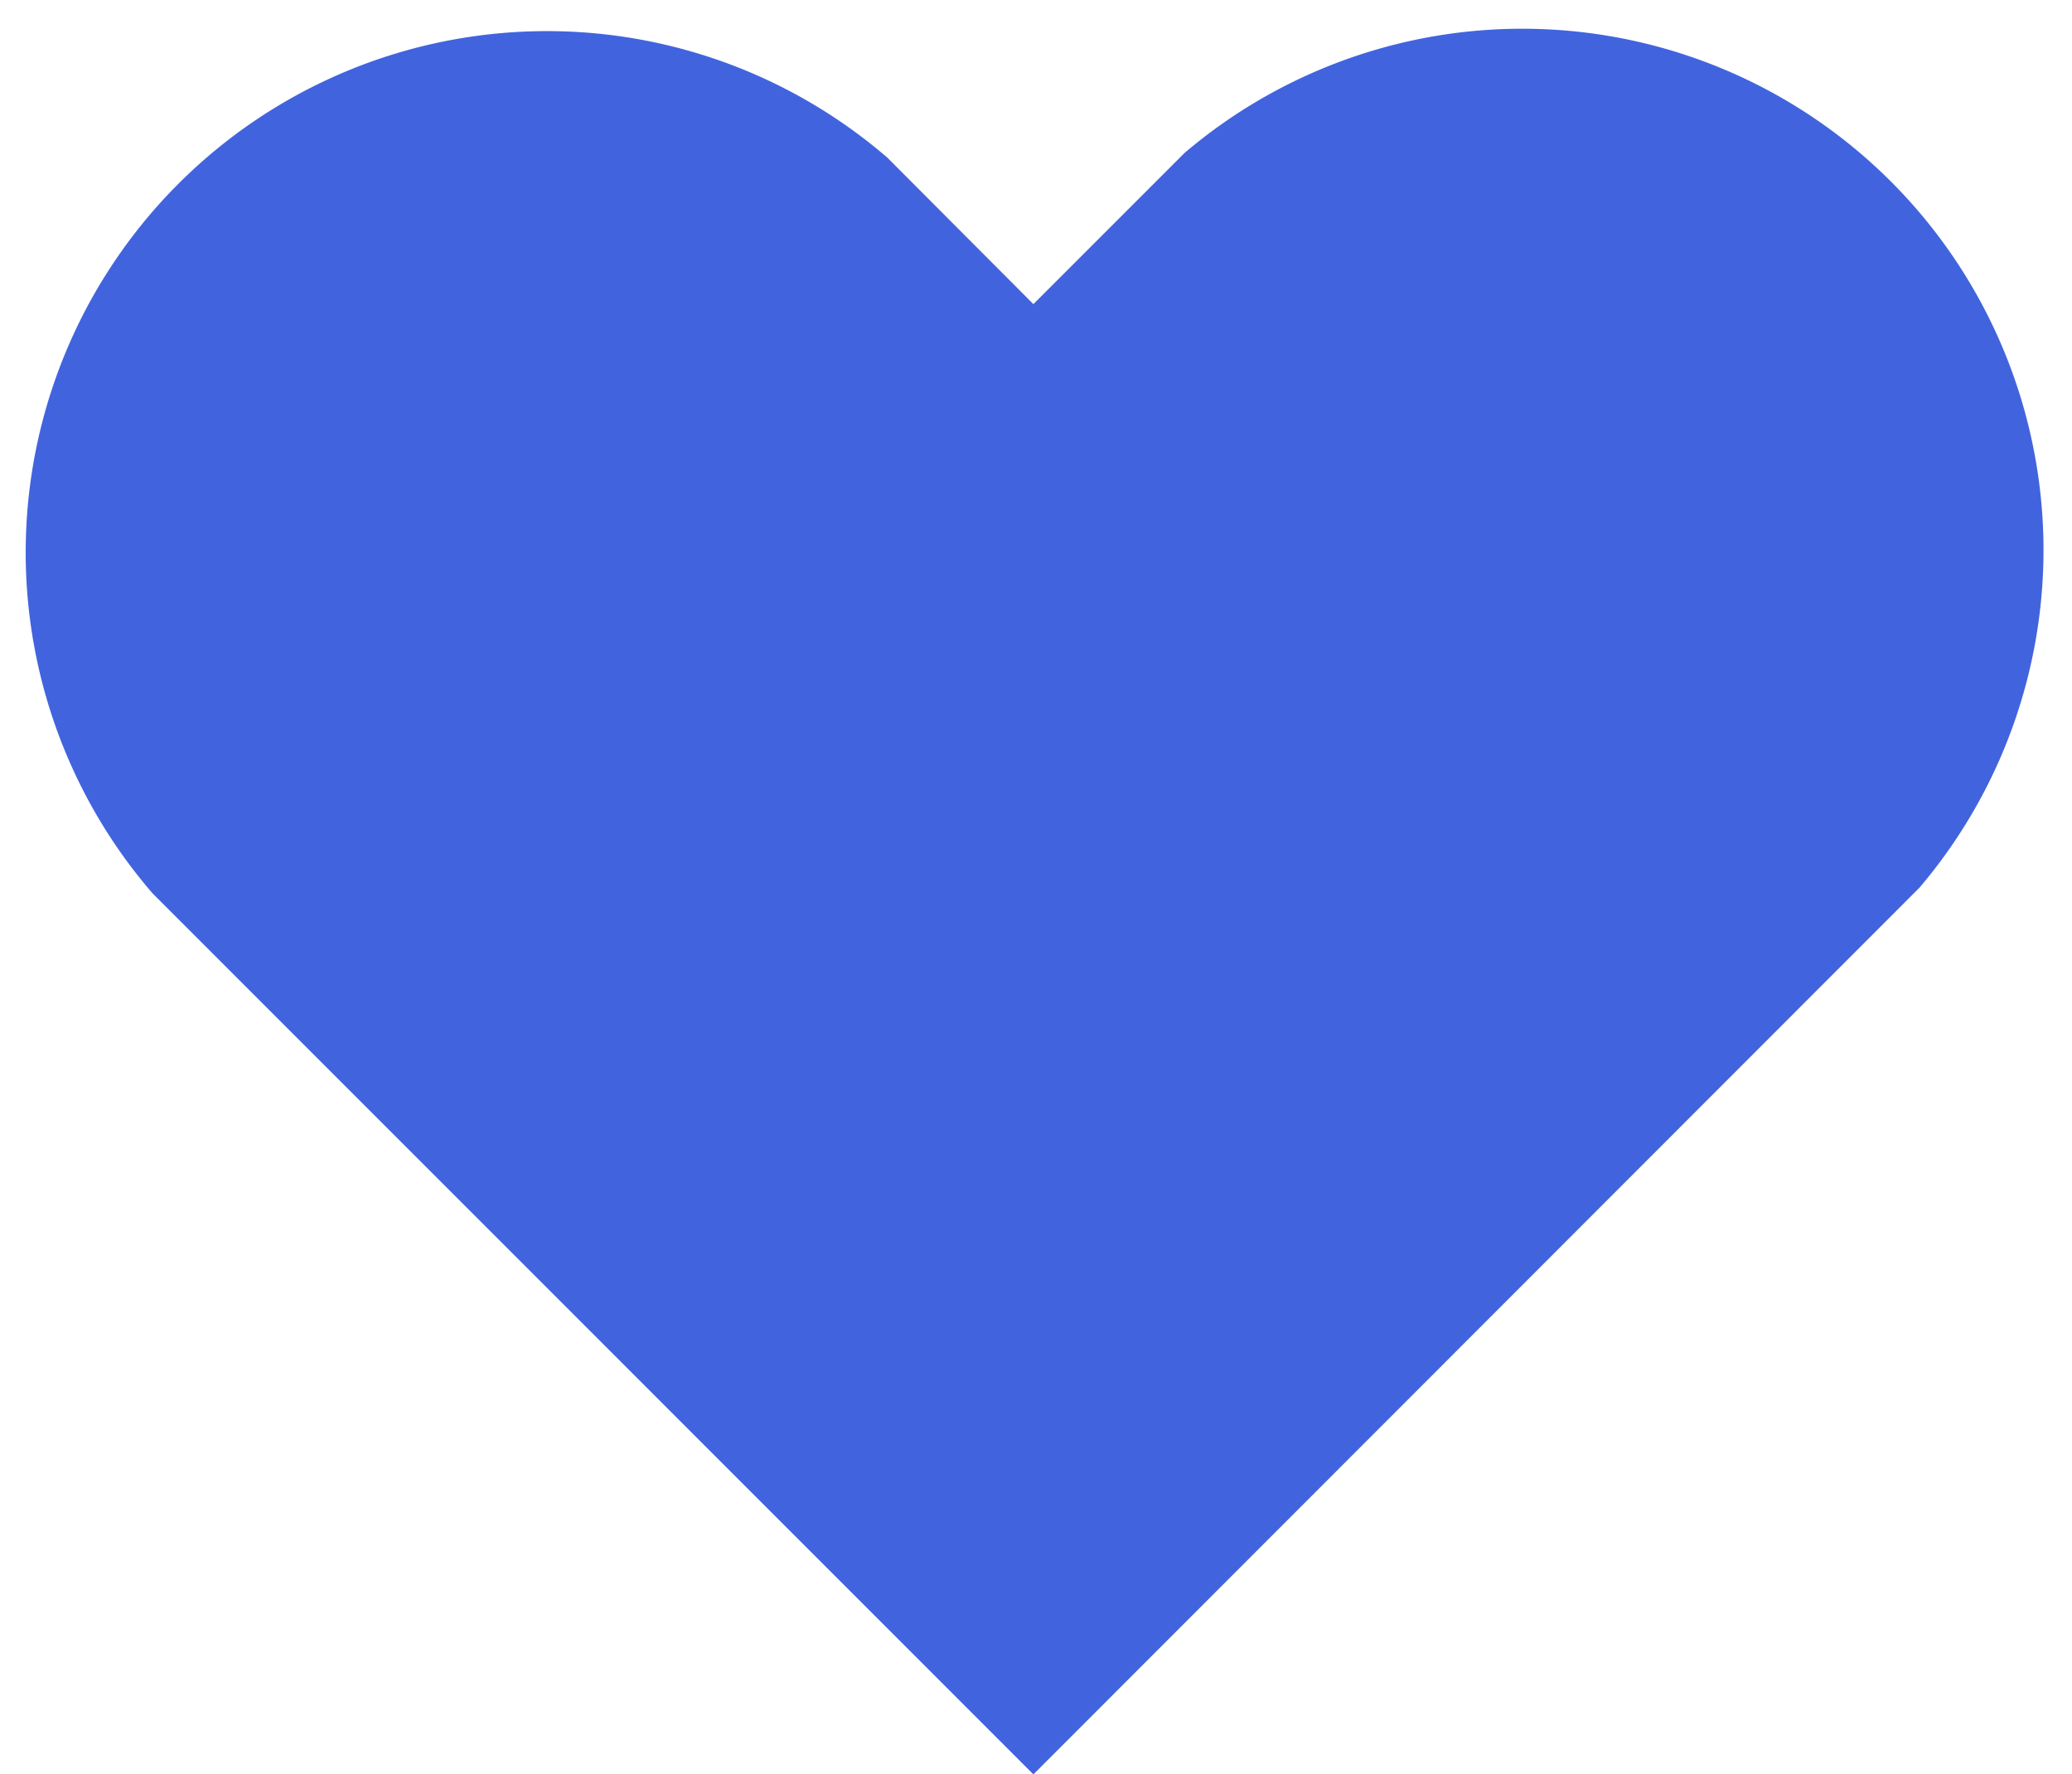
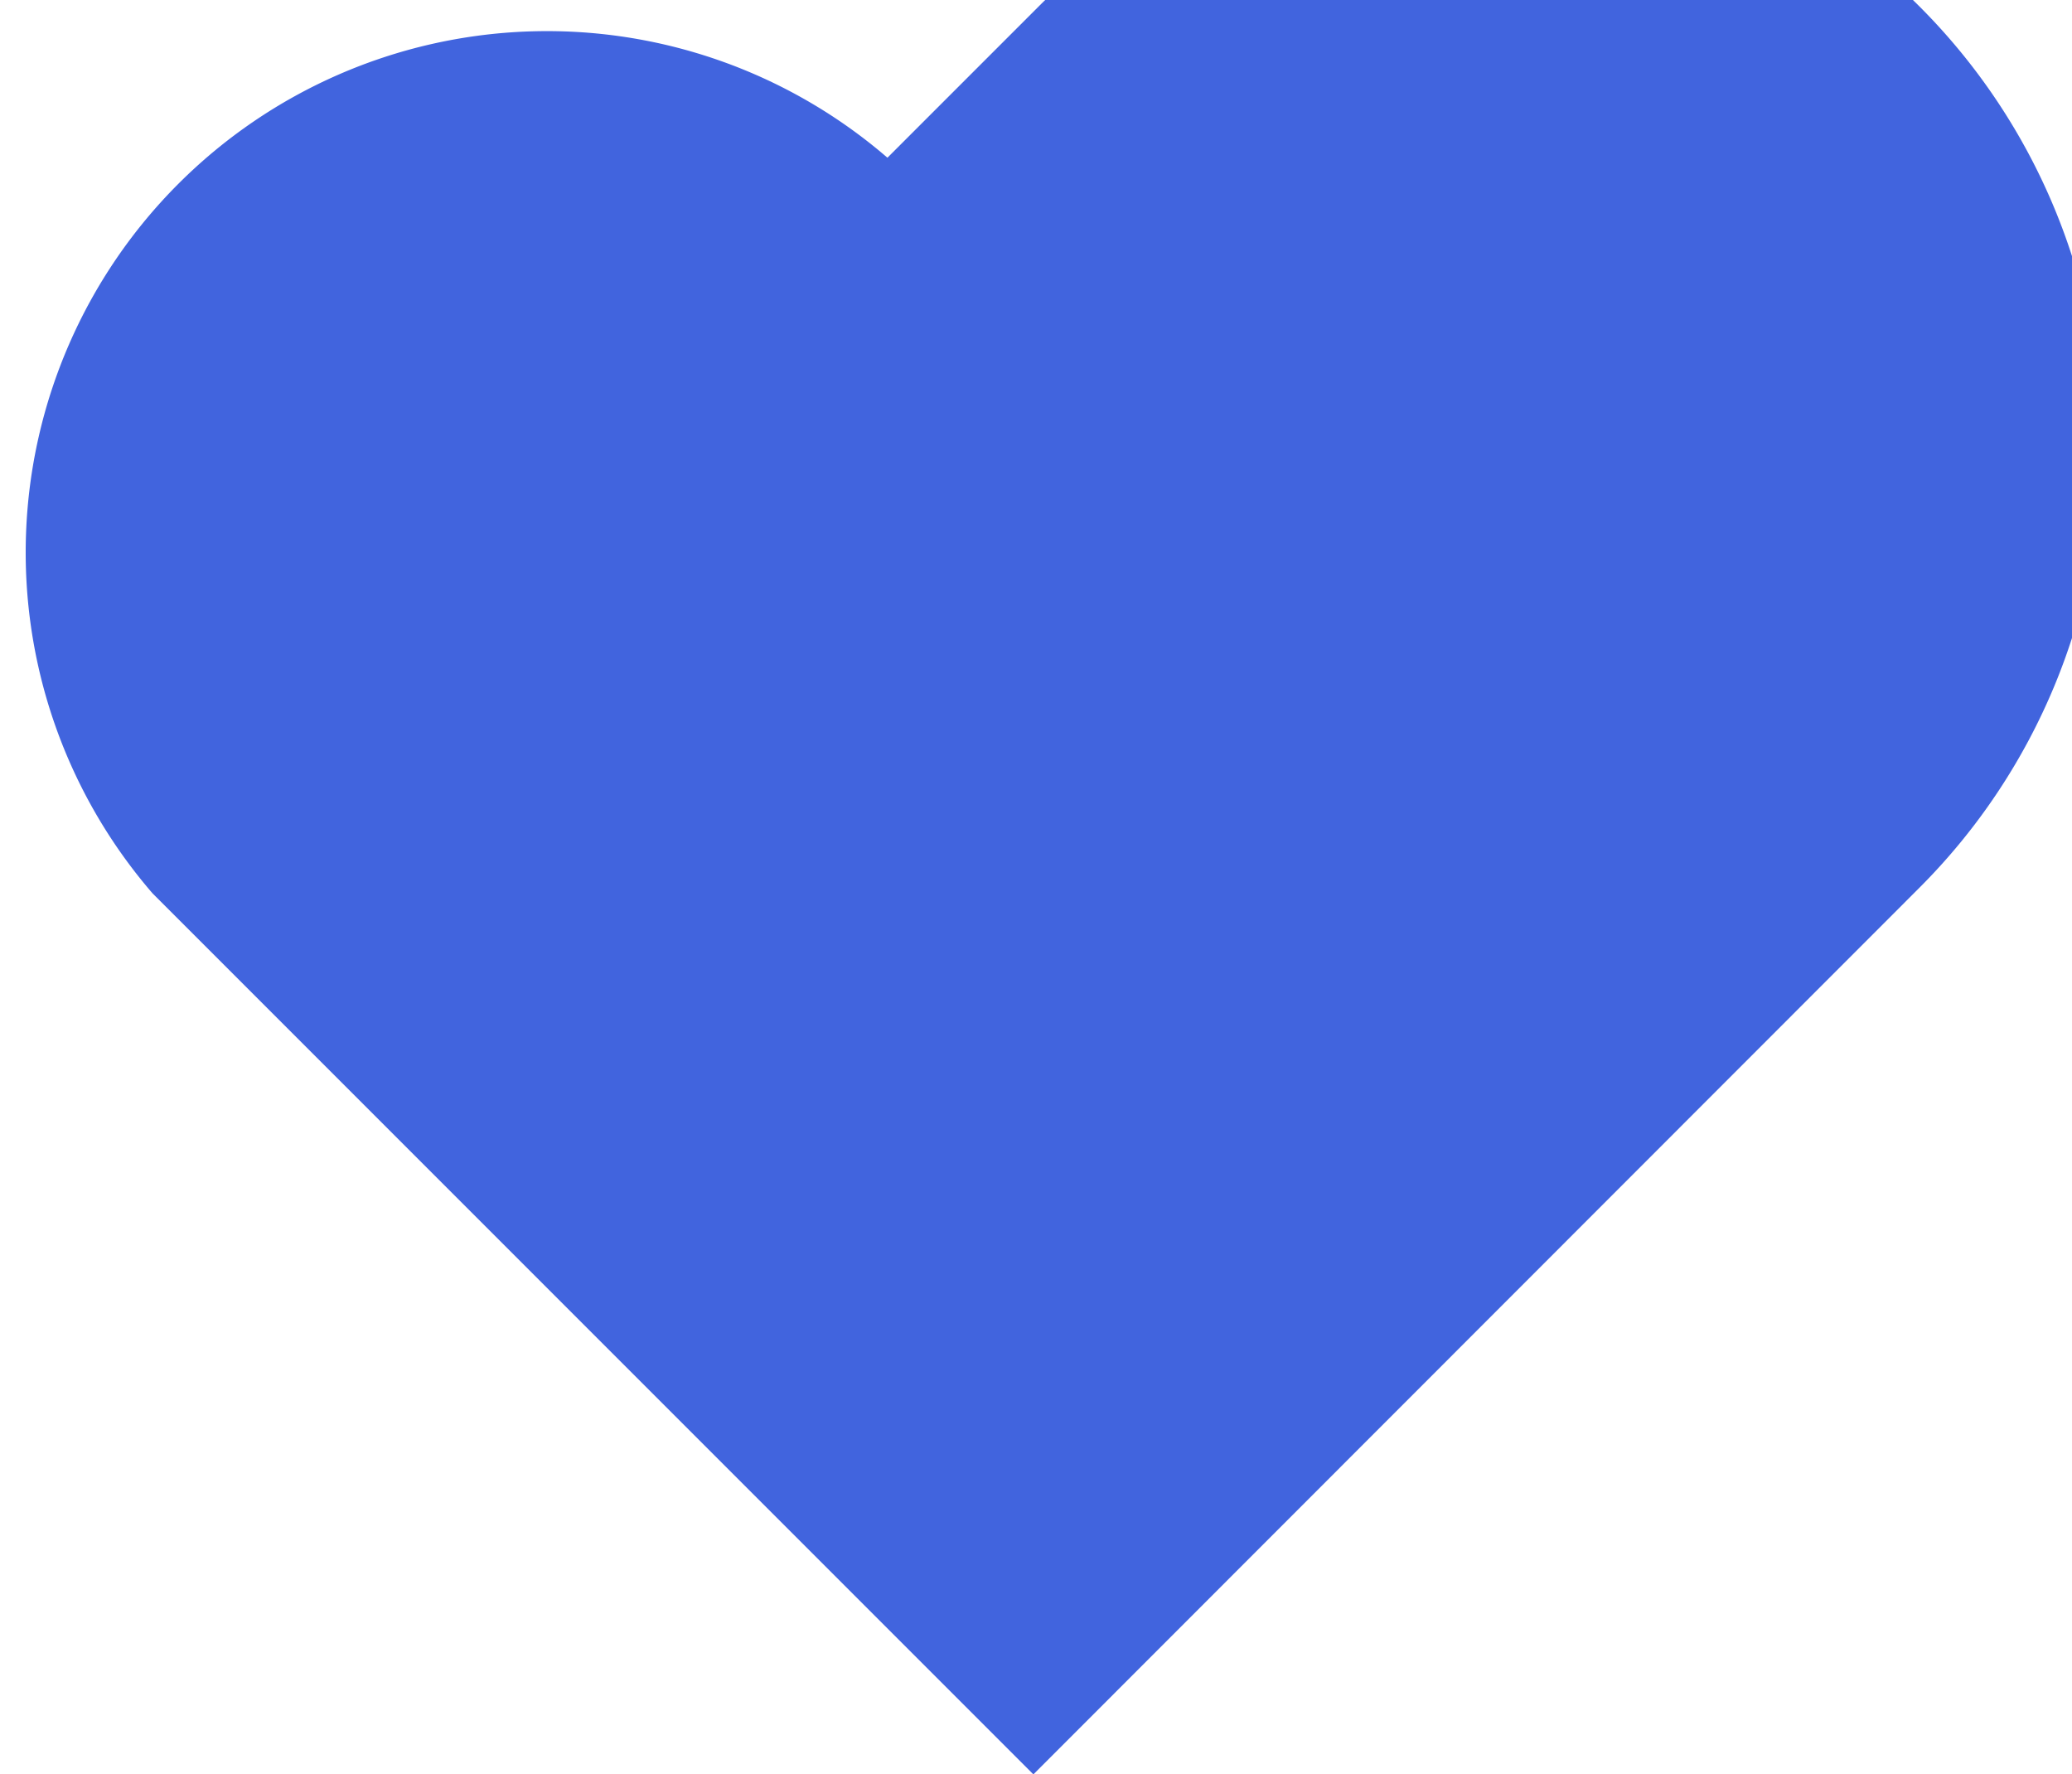
<svg xmlns="http://www.w3.org/2000/svg" viewBox="0 0 47.7 40.84" width="100%" style="vertical-align: middle; max-width: 100%; width: 100%;">
  <g>
    <g>
-       <path d="M23.79,40.84,3.51,20.56A12,12,0,0,1,20.43,3.63L23.79,7l3.48-3.48A12,12,0,0,1,44.19,20.43Z" fill="rgb(65,100,222)">
+       <path d="M23.79,40.84,3.51,20.56A12,12,0,0,1,20.43,3.63l3.48-3.48A12,12,0,0,1,44.19,20.43Z" fill="rgb(65,100,222)">
     </path>
    </g>
  </g>
</svg>